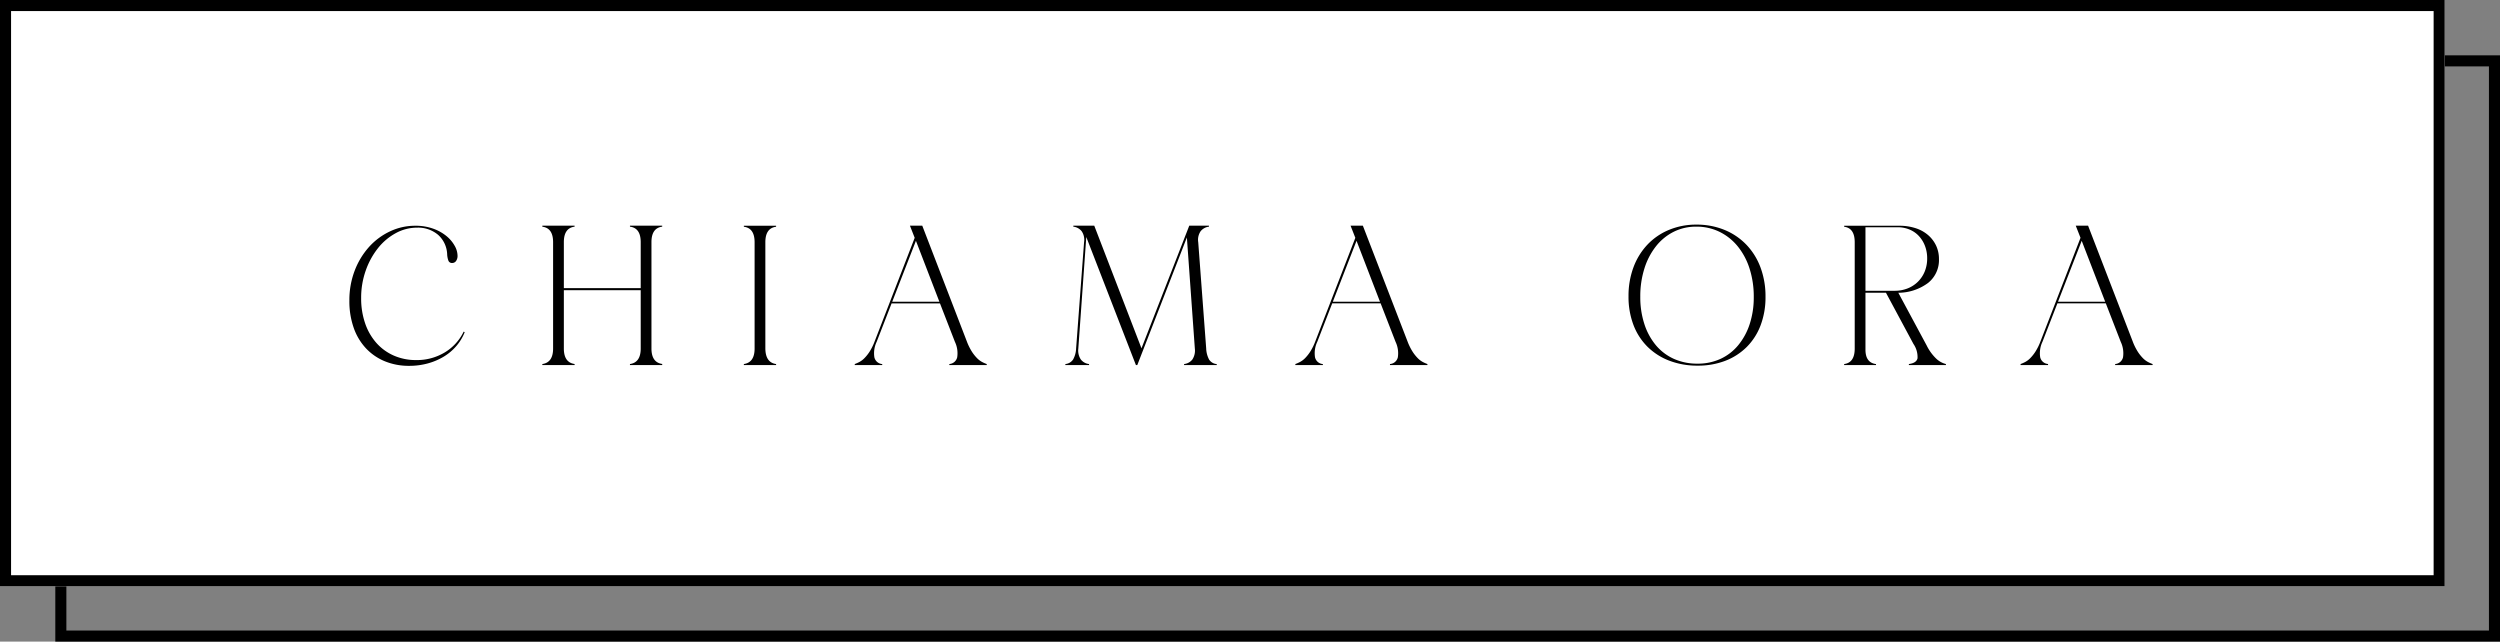
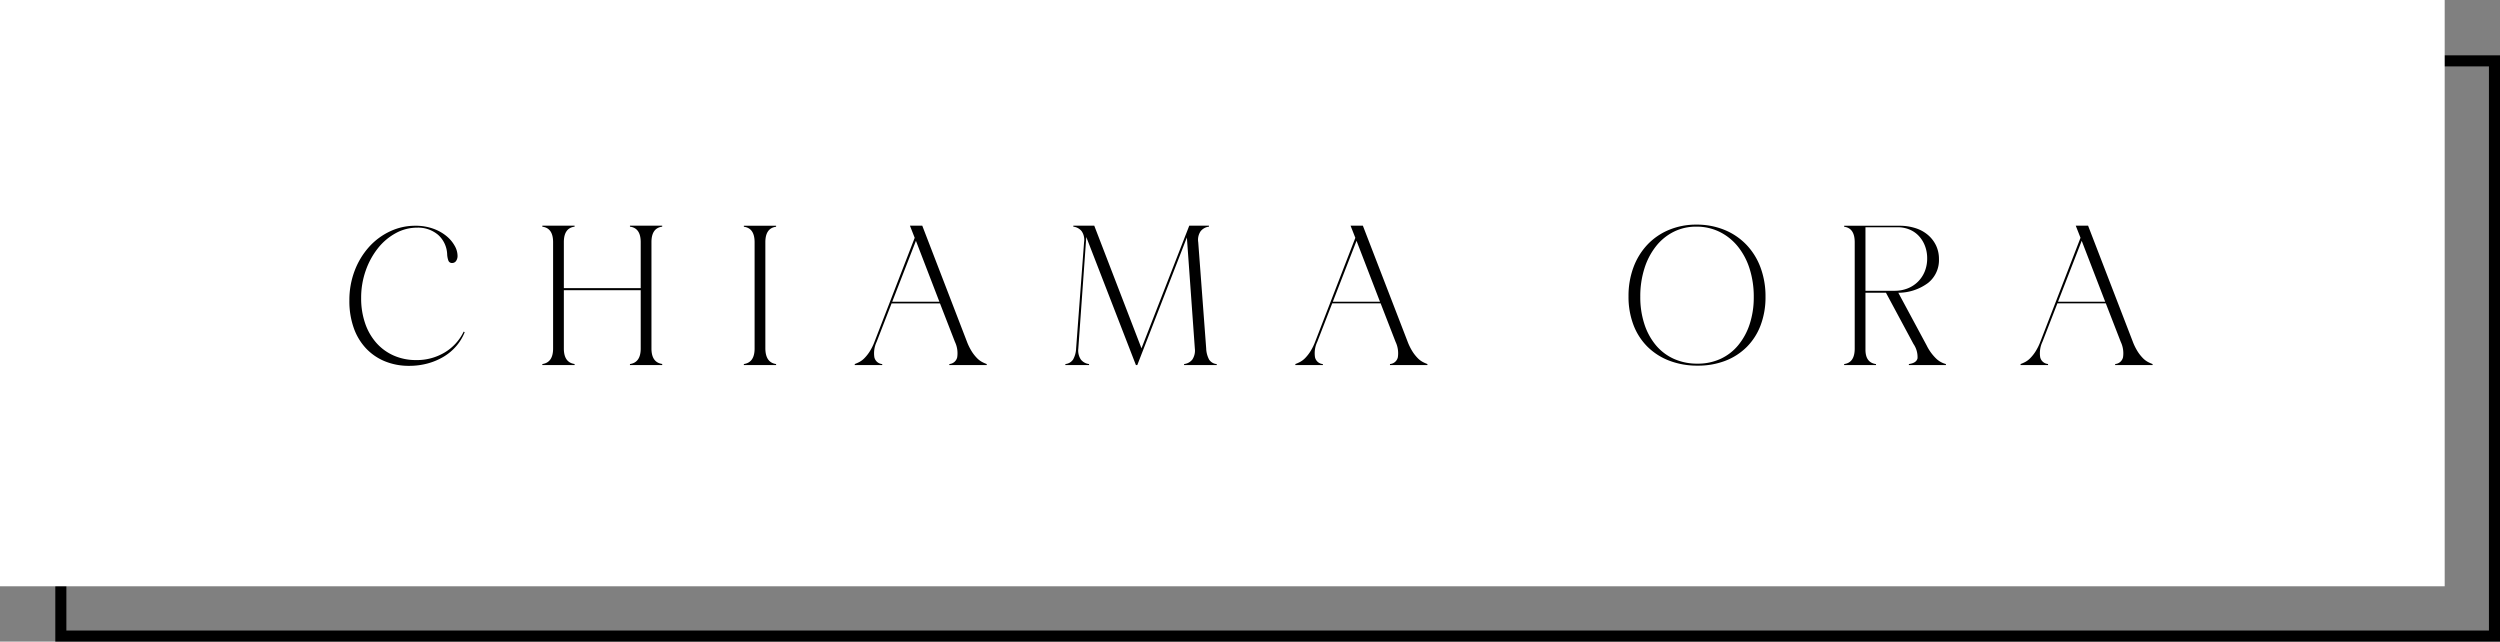
<svg xmlns="http://www.w3.org/2000/svg" width="226" height="58" viewBox="0 0 226 58">
  <rect x="0" y="0" width="226" height="58" fill="#808080" stroke="none" />
  <g id="Raggruppa_229" data-name="Raggruppa 229" transform="translate(-1597 -889)">
    <g id="Raggruppa_13" data-name="Raggruppa 13" transform="translate(-40 60)">
      <g id="Rettangolo_15" data-name="Rettangolo 15" transform="translate(1642 834)" fill="none" stroke="#000" stroke-width="1">
-         <rect width="221" height="53" stroke="none" />
        <rect x="0.5" y="0.5" width="220" height="52" fill="none" />
      </g>
      <g id="Rettangolo_14" data-name="Rettangolo 14" transform="translate(1637 829)" fill="#fff" stroke="#000" stroke-width="1">
        <rect width="221" height="53" stroke="none" />
-         <rect x="0.5" y="0.5" width="220" height="52" fill="none" />
      </g>
    </g>
    <path id="Tracciato_110" data-name="Tracciato 110" d="M-75.294-12.42a4,4,0,0,0-1.926.495,5.252,5.252,0,0,0-1.611,1.359,6.92,6.92,0,0,0-1.107,2.025,7.369,7.369,0,0,0-.414,2.493,6.892,6.892,0,0,0,.36,2.277A5.2,5.2,0,0,0-78.975-2,4.531,4.531,0,0,0-77.4-.855a4.939,4.939,0,0,0,2.016.405,4.87,4.87,0,0,0,2.592-.693,4.425,4.425,0,0,0,1.71-1.881l.09.054a4.384,4.384,0,0,1-.756,1.251,4.665,4.665,0,0,1-1.143.963,5.691,5.691,0,0,1-1.449.612,6.336,6.336,0,0,1-1.674.216,5.7,5.7,0,0,1-2.178-.405A4.887,4.887,0,0,1-79.9-1.494a5.223,5.223,0,0,1-1.116-1.845,7.212,7.212,0,0,1-.4-2.475,7.447,7.447,0,0,1,.486-2.736,6.858,6.858,0,0,1,1.305-2.142,5.947,5.947,0,0,1,1.9-1.4,5.3,5.3,0,0,1,2.268-.5,4.653,4.653,0,0,1,1.611.261,4.009,4.009,0,0,1,1.2.666,3.084,3.084,0,0,1,.747.882,1.871,1.871,0,0,1,.261.891.792.792,0,0,1-.135.486.419.419,0,0,1-.351.18.335.335,0,0,1-.351-.243,2.013,2.013,0,0,1-.1-.5,2.474,2.474,0,0,0-.819-1.8A2.794,2.794,0,0,0-75.294-12.42Zm11.322-.18h2.916v.09q-.972.126-.972,1.4v4.158h6.948v-4.158q0-1.278-.972-1.4v-.09h2.916v.09q-.972.126-.972,1.4v9.612q0,1.26.972,1.4V0h-2.916V-.09q.972-.144.972-1.4V-6.768h-6.948v5.274q0,1.26.972,1.4V0h-2.916V-.09Q-63-.234-63-1.494v-9.612q0-1.278-.972-1.4Zm20.16,11.07q0,1.3.972,1.44V0h-2.916V-.09q.972-.144.972-1.4v-9.612q0-1.278-.972-1.4v-.09h2.916v.09q-.972.126-.972,1.4ZM-29.628-12.6-25.6-2.142a5.037,5.037,0,0,0,.45.918,3.661,3.661,0,0,0,.468.594,1.911,1.911,0,0,0,.459.351A3.565,3.565,0,0,0-23.8-.09V0H-27.18V-.09A.792.792,0,0,0-26.469-.7a2.4,2.4,0,0,0-.207-1.4l-1.35-3.474H-32.4l-1.35,3.474a2.4,2.4,0,0,0-.207,1.4.792.792,0,0,0,.711.612V0H-35.73V-.09a3.565,3.565,0,0,0,.423-.189,1.911,1.911,0,0,0,.459-.351,3.661,3.661,0,0,0,.468-.594,5.037,5.037,0,0,0,.45-.918l3.618-9.36-.432-1.1Zm1.548,6.876L-30.2-11.232l-2.142,5.508Zm14-6.876L-9.81-1.512-5.49-12.6h1.782v.09a1.132,1.132,0,0,0-.756.414,1.376,1.376,0,0,0-.216.99l.72,9.612A2.312,2.312,0,0,0-3.7-.5a.913.913,0,0,0,.693.414V0H-5.958V-.09A1.1,1.1,0,0,0-5.211-.5a1.469,1.469,0,0,0,.225-.99l-.72-10.044L-10.188,0h-.126L-14.8-11.574l-.72,10.08a1.469,1.469,0,0,0,.225.99,1.1,1.1,0,0,0,.747.414V0h-2.142V-.09a.942.942,0,0,0,.7-.414,2.22,2.22,0,0,0,.27-.99l.72-9.612a1.376,1.376,0,0,0-.216-.99,1.132,1.132,0,0,0-.756-.414v-.09Zm24.282,0L14.238-2.142a5.037,5.037,0,0,0,.45.918,3.661,3.661,0,0,0,.468.594,1.911,1.911,0,0,0,.459.351,3.565,3.565,0,0,0,.423.189V0H12.654V-.09A.792.792,0,0,0,13.365-.7a2.4,2.4,0,0,0-.207-1.4L11.808-5.58H7.434L6.084-2.106A2.4,2.4,0,0,0,5.877-.7a.792.792,0,0,0,.711.612V0H4.1V-.09a3.565,3.565,0,0,0,.423-.189A1.911,1.911,0,0,0,4.986-.63a3.661,3.661,0,0,0,.468-.594,5.037,5.037,0,0,0,.45-.918L9.522-11.5,9.09-12.6Zm1.548,6.876L9.63-11.232,7.488-5.724ZM40.464.054A7.023,7.023,0,0,1,37.89-.4a5.661,5.661,0,0,1-1.971-1.269,5.557,5.557,0,0,1-1.26-1.971,7.151,7.151,0,0,1-.441-2.574,7.366,7.366,0,0,1,.45-2.628,6.044,6.044,0,0,1,1.26-2.043,5.671,5.671,0,0,1,1.944-1.332,6.343,6.343,0,0,1,2.484-.477,6.572,6.572,0,0,1,2.538.477,5.757,5.757,0,0,1,1.98,1.341,5.98,5.98,0,0,1,1.278,2.061,7.44,7.44,0,0,1,.45,2.637A7.151,7.151,0,0,1,46.161-3.6,5.529,5.529,0,0,1,44.91-1.638,5.579,5.579,0,0,1,42.975-.387,6.829,6.829,0,0,1,40.464.054Zm0-.18a4.88,4.88,0,0,0,2.07-.432,4.527,4.527,0,0,0,1.6-1.233A5.835,5.835,0,0,0,45.171-3.7a7.737,7.737,0,0,0,.369-2.457,8.274,8.274,0,0,0-.378-2.556,6.105,6.105,0,0,0-1.071-2.016,4.9,4.9,0,0,0-1.647-1.314,4.716,4.716,0,0,0-2.106-.468,4.5,4.5,0,0,0-2.025.459,4.749,4.749,0,0,0-1.6,1.3,6.194,6.194,0,0,0-1.053,2.007,8.336,8.336,0,0,0-.378,2.574,7.82,7.82,0,0,0,.369,2.466,5.728,5.728,0,0,0,1.044,1.917A4.569,4.569,0,0,0,38.322-.558,5.136,5.136,0,0,0,40.464-.126ZM59.976-1.908,57.492-6.534H55.638v5.148q0,1.17.954,1.3V0h-2.88V-.09q.954-.126.954-1.4v-9.612q0-1.278-.954-1.4v-.09H58.7a4.7,4.7,0,0,1,1.458.216,3.233,3.233,0,0,1,1.134.621,2.893,2.893,0,0,1,.729.954,2.836,2.836,0,0,1,.261,1.233A2.634,2.634,0,0,1,61.3-7.425a4.528,4.528,0,0,1-2.691.891l2.556,4.752a4.24,4.24,0,0,0,.891,1.224,2,2,0,0,0,.855.468V0H59.562V-.09q.684-.09.783-.522A2.089,2.089,0,0,0,59.976-1.908ZM55.638-6.714h2.646a3.121,3.121,0,0,0,1.17-.216,2.754,2.754,0,0,0,.936-.612A2.775,2.775,0,0,0,61-8.469a3.1,3.1,0,0,0,.216-1.179,3.1,3.1,0,0,0-.2-1.125,2.748,2.748,0,0,0-.549-.891,2.4,2.4,0,0,0-.846-.585,2.748,2.748,0,0,0-1.071-.207H55.638ZM75.762-12.6,79.794-2.142a5.037,5.037,0,0,0,.45.918,3.661,3.661,0,0,0,.468.594,1.911,1.911,0,0,0,.459.351,3.565,3.565,0,0,0,.423.189V0H78.21V-.09A.792.792,0,0,0,78.921-.7a2.4,2.4,0,0,0-.207-1.4L77.364-5.58H72.99L71.64-2.106a2.4,2.4,0,0,0-.207,1.4.792.792,0,0,0,.711.612V0H69.66V-.09a3.565,3.565,0,0,0,.423-.189,1.911,1.911,0,0,0,.459-.351,3.661,3.661,0,0,0,.468-.594,5.037,5.037,0,0,0,.45-.918l3.618-9.36-.432-1.1ZM77.31-5.724l-2.124-5.508L73.044-5.724Z" transform="translate(1710 922)" />
  </g>
</svg>